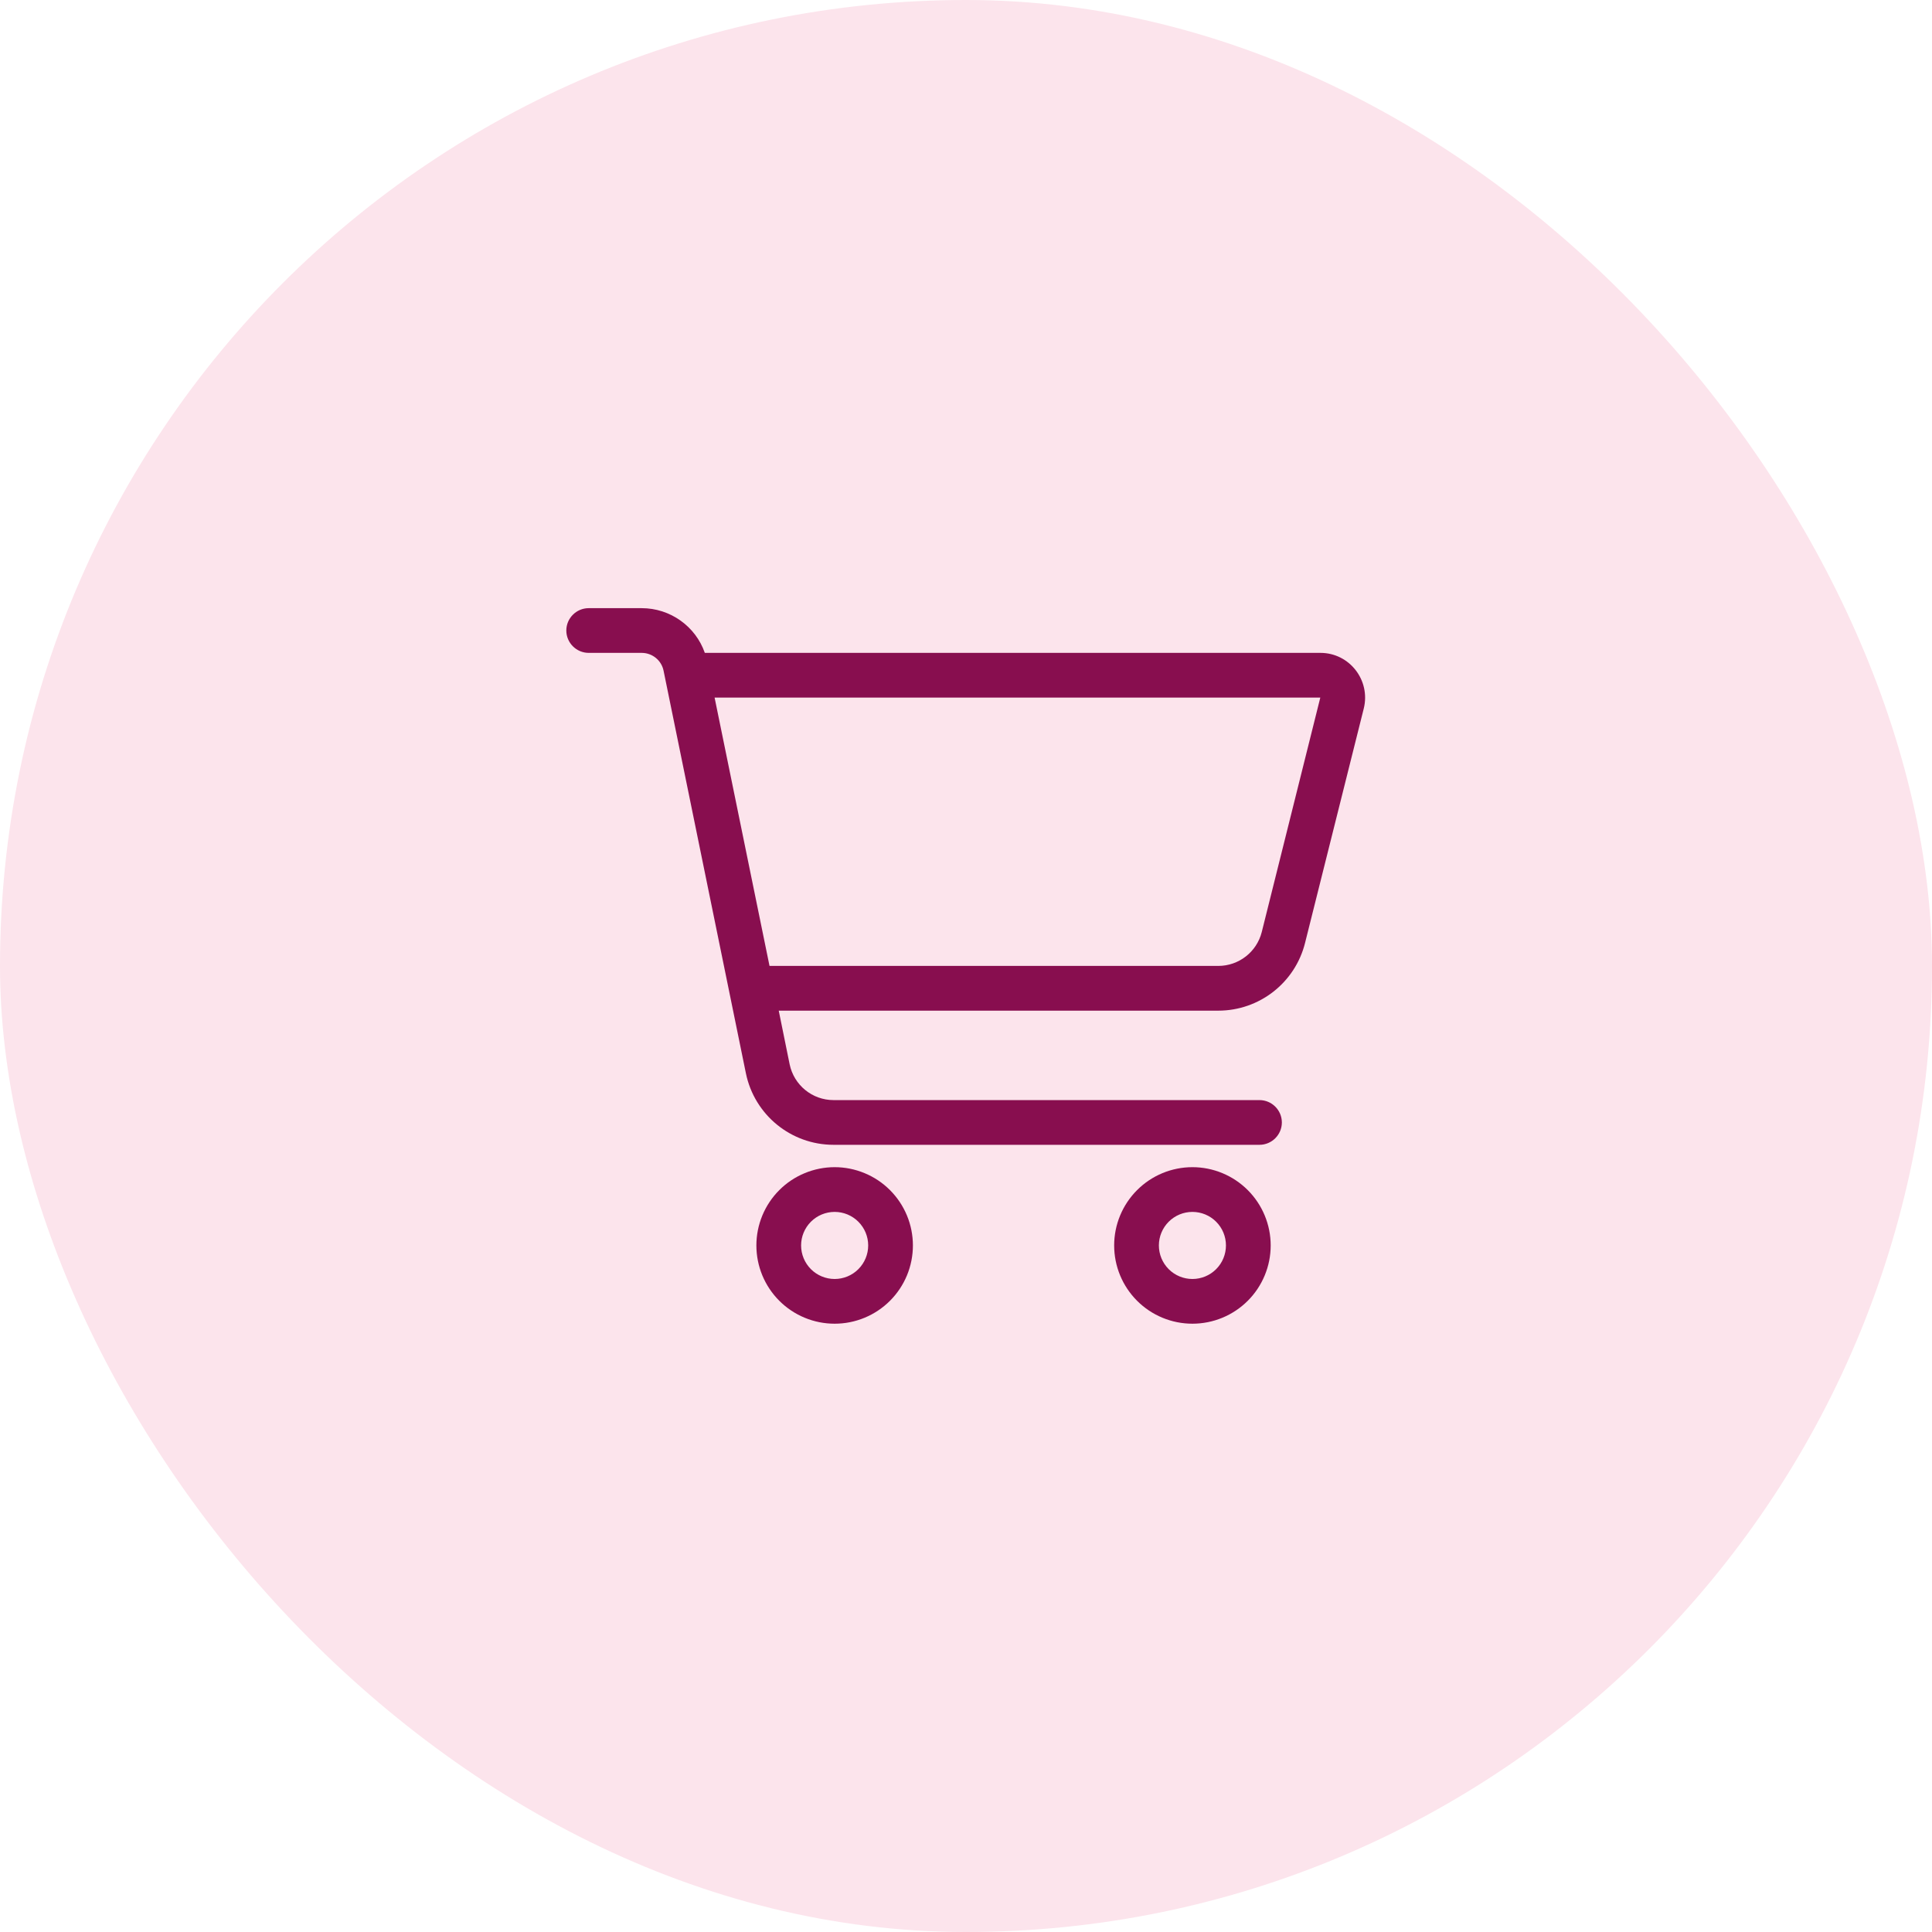
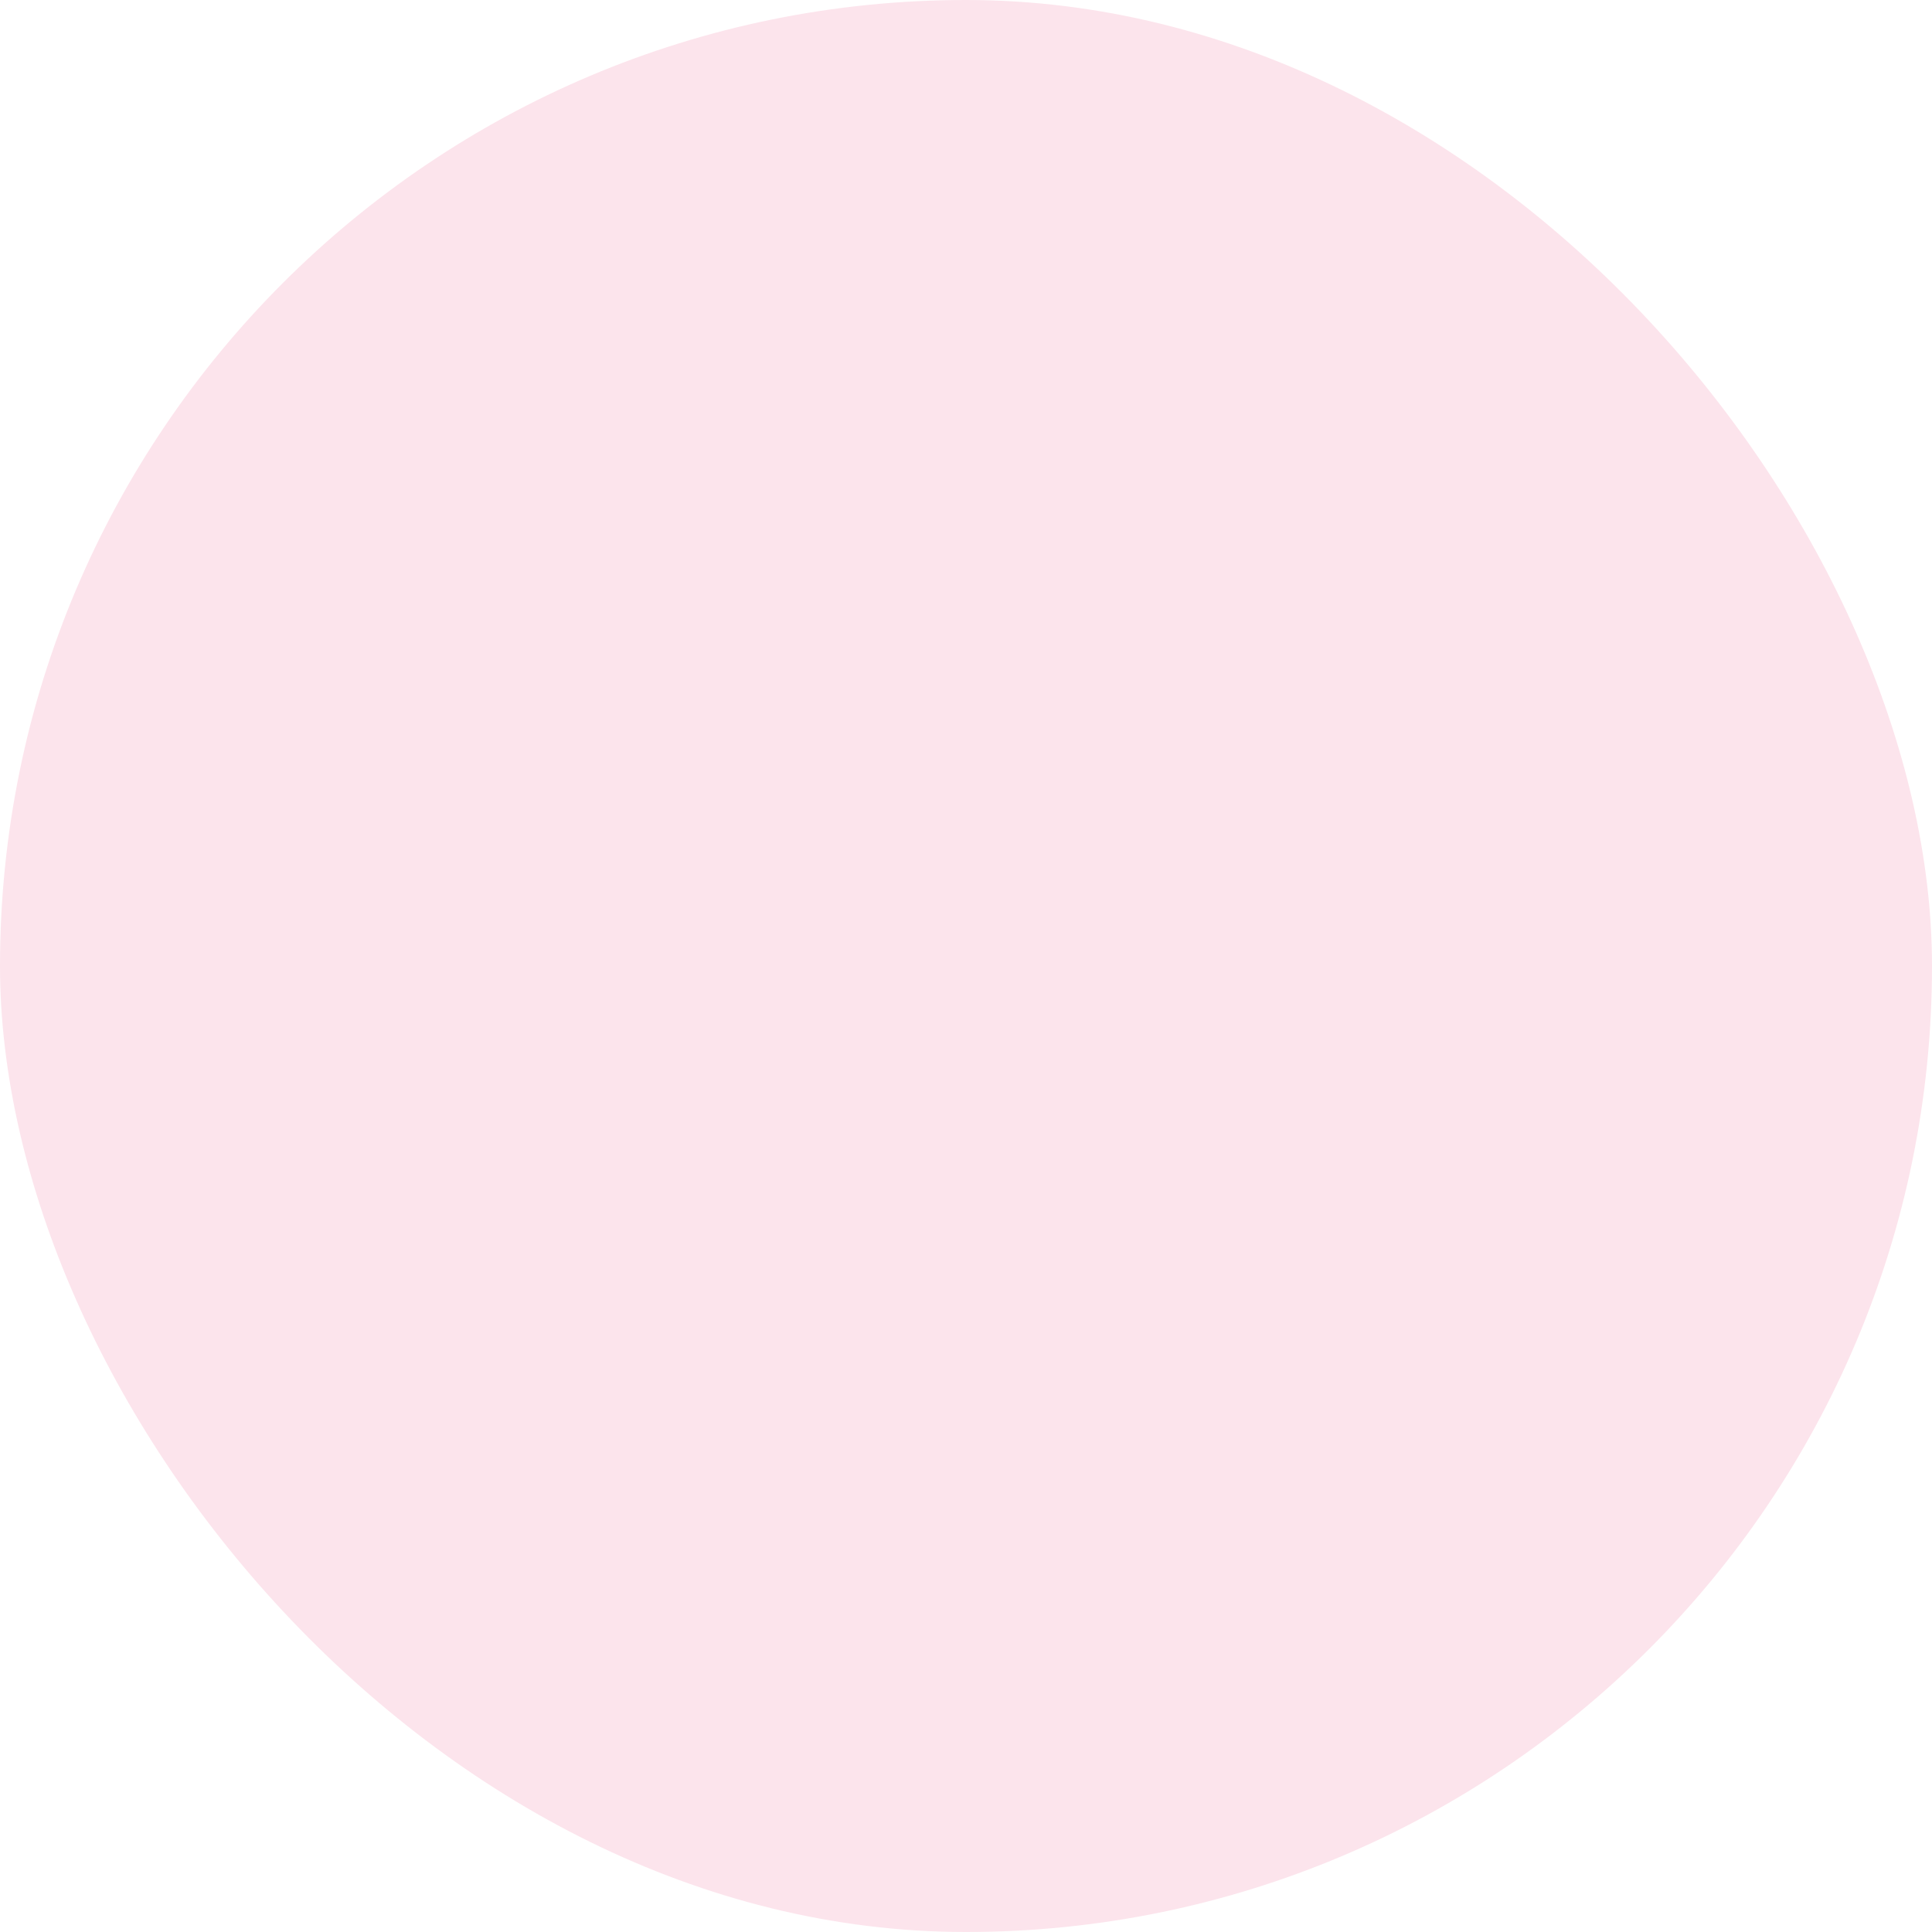
<svg xmlns="http://www.w3.org/2000/svg" width="96" height="96" viewBox="0 0 96 96" fill="none">
  <rect width="96" height="96" rx="48" fill="#FCE4EC" />
-   <path d="M29.251 30.219C28.64 30.219 28.14 30.719 28.14 31.33C28.14 31.941 28.64 32.441 29.251 32.441H31.883C32.41 32.441 32.869 32.809 32.973 33.33L37.063 53.33C37.487 55.399 39.306 56.885 41.417 56.885H62.584C63.195 56.885 63.695 56.385 63.695 55.774C63.695 55.163 63.195 54.663 62.584 54.663H41.417C40.362 54.663 39.452 53.92 39.237 52.885L38.695 50.219H60.535C62.577 50.219 64.355 48.83 64.848 46.851L67.765 35.205C68.112 33.802 67.056 32.441 65.612 32.441H35.022C34.563 31.122 33.306 30.219 31.883 30.219H29.251ZM35.508 34.663H65.605L62.695 46.316C62.445 47.302 61.556 47.996 60.535 47.996H38.237L35.508 34.663ZM39.806 61.885C39.806 61.443 39.982 61.02 40.294 60.707C40.607 60.394 41.031 60.219 41.473 60.219C41.915 60.219 42.339 60.394 42.651 60.707C42.964 61.02 43.14 61.443 43.14 61.885C43.14 62.327 42.964 62.751 42.651 63.064C42.339 63.377 41.915 63.552 41.473 63.552C41.031 63.552 40.607 63.377 40.294 63.064C39.982 62.751 39.806 62.327 39.806 61.885ZM45.362 61.885C45.362 61.375 45.261 60.869 45.066 60.397C44.87 59.925 44.584 59.497 44.223 59.136C43.862 58.774 43.433 58.488 42.961 58.293C42.489 58.097 41.984 57.996 41.473 57.996C40.962 57.996 40.457 58.097 39.985 58.293C39.513 58.488 39.084 58.774 38.723 59.136C38.362 59.497 38.076 59.925 37.88 60.397C37.685 60.869 37.584 61.375 37.584 61.885C37.584 62.396 37.685 62.902 37.88 63.374C38.076 63.846 38.362 64.274 38.723 64.635C39.084 64.996 39.513 65.283 39.985 65.478C40.457 65.674 40.962 65.774 41.473 65.774C41.984 65.774 42.489 65.674 42.961 65.478C43.433 65.283 43.862 64.996 44.223 64.635C44.584 64.274 44.87 63.846 45.066 63.374C45.261 62.902 45.362 62.396 45.362 61.885ZM59.251 60.219C59.693 60.219 60.117 60.394 60.429 60.707C60.742 61.02 60.917 61.443 60.917 61.885C60.917 62.327 60.742 62.751 60.429 63.064C60.117 63.377 59.693 63.552 59.251 63.552C58.809 63.552 58.385 63.377 58.072 63.064C57.76 62.751 57.584 62.327 57.584 61.885C57.584 61.443 57.76 61.02 58.072 60.707C58.385 60.394 58.809 60.219 59.251 60.219ZM59.251 65.774C60.282 65.774 61.271 65.365 62.001 64.635C62.73 63.906 63.14 62.917 63.14 61.885C63.14 60.854 62.73 59.865 62.001 59.136C61.271 58.406 60.282 57.996 59.251 57.996C58.219 57.996 57.23 58.406 56.501 59.136C55.772 59.865 55.362 60.854 55.362 61.885C55.362 62.917 55.772 63.906 56.501 64.635C57.23 65.365 58.219 65.774 59.251 65.774Z" fill="#880E4F" />
</svg>